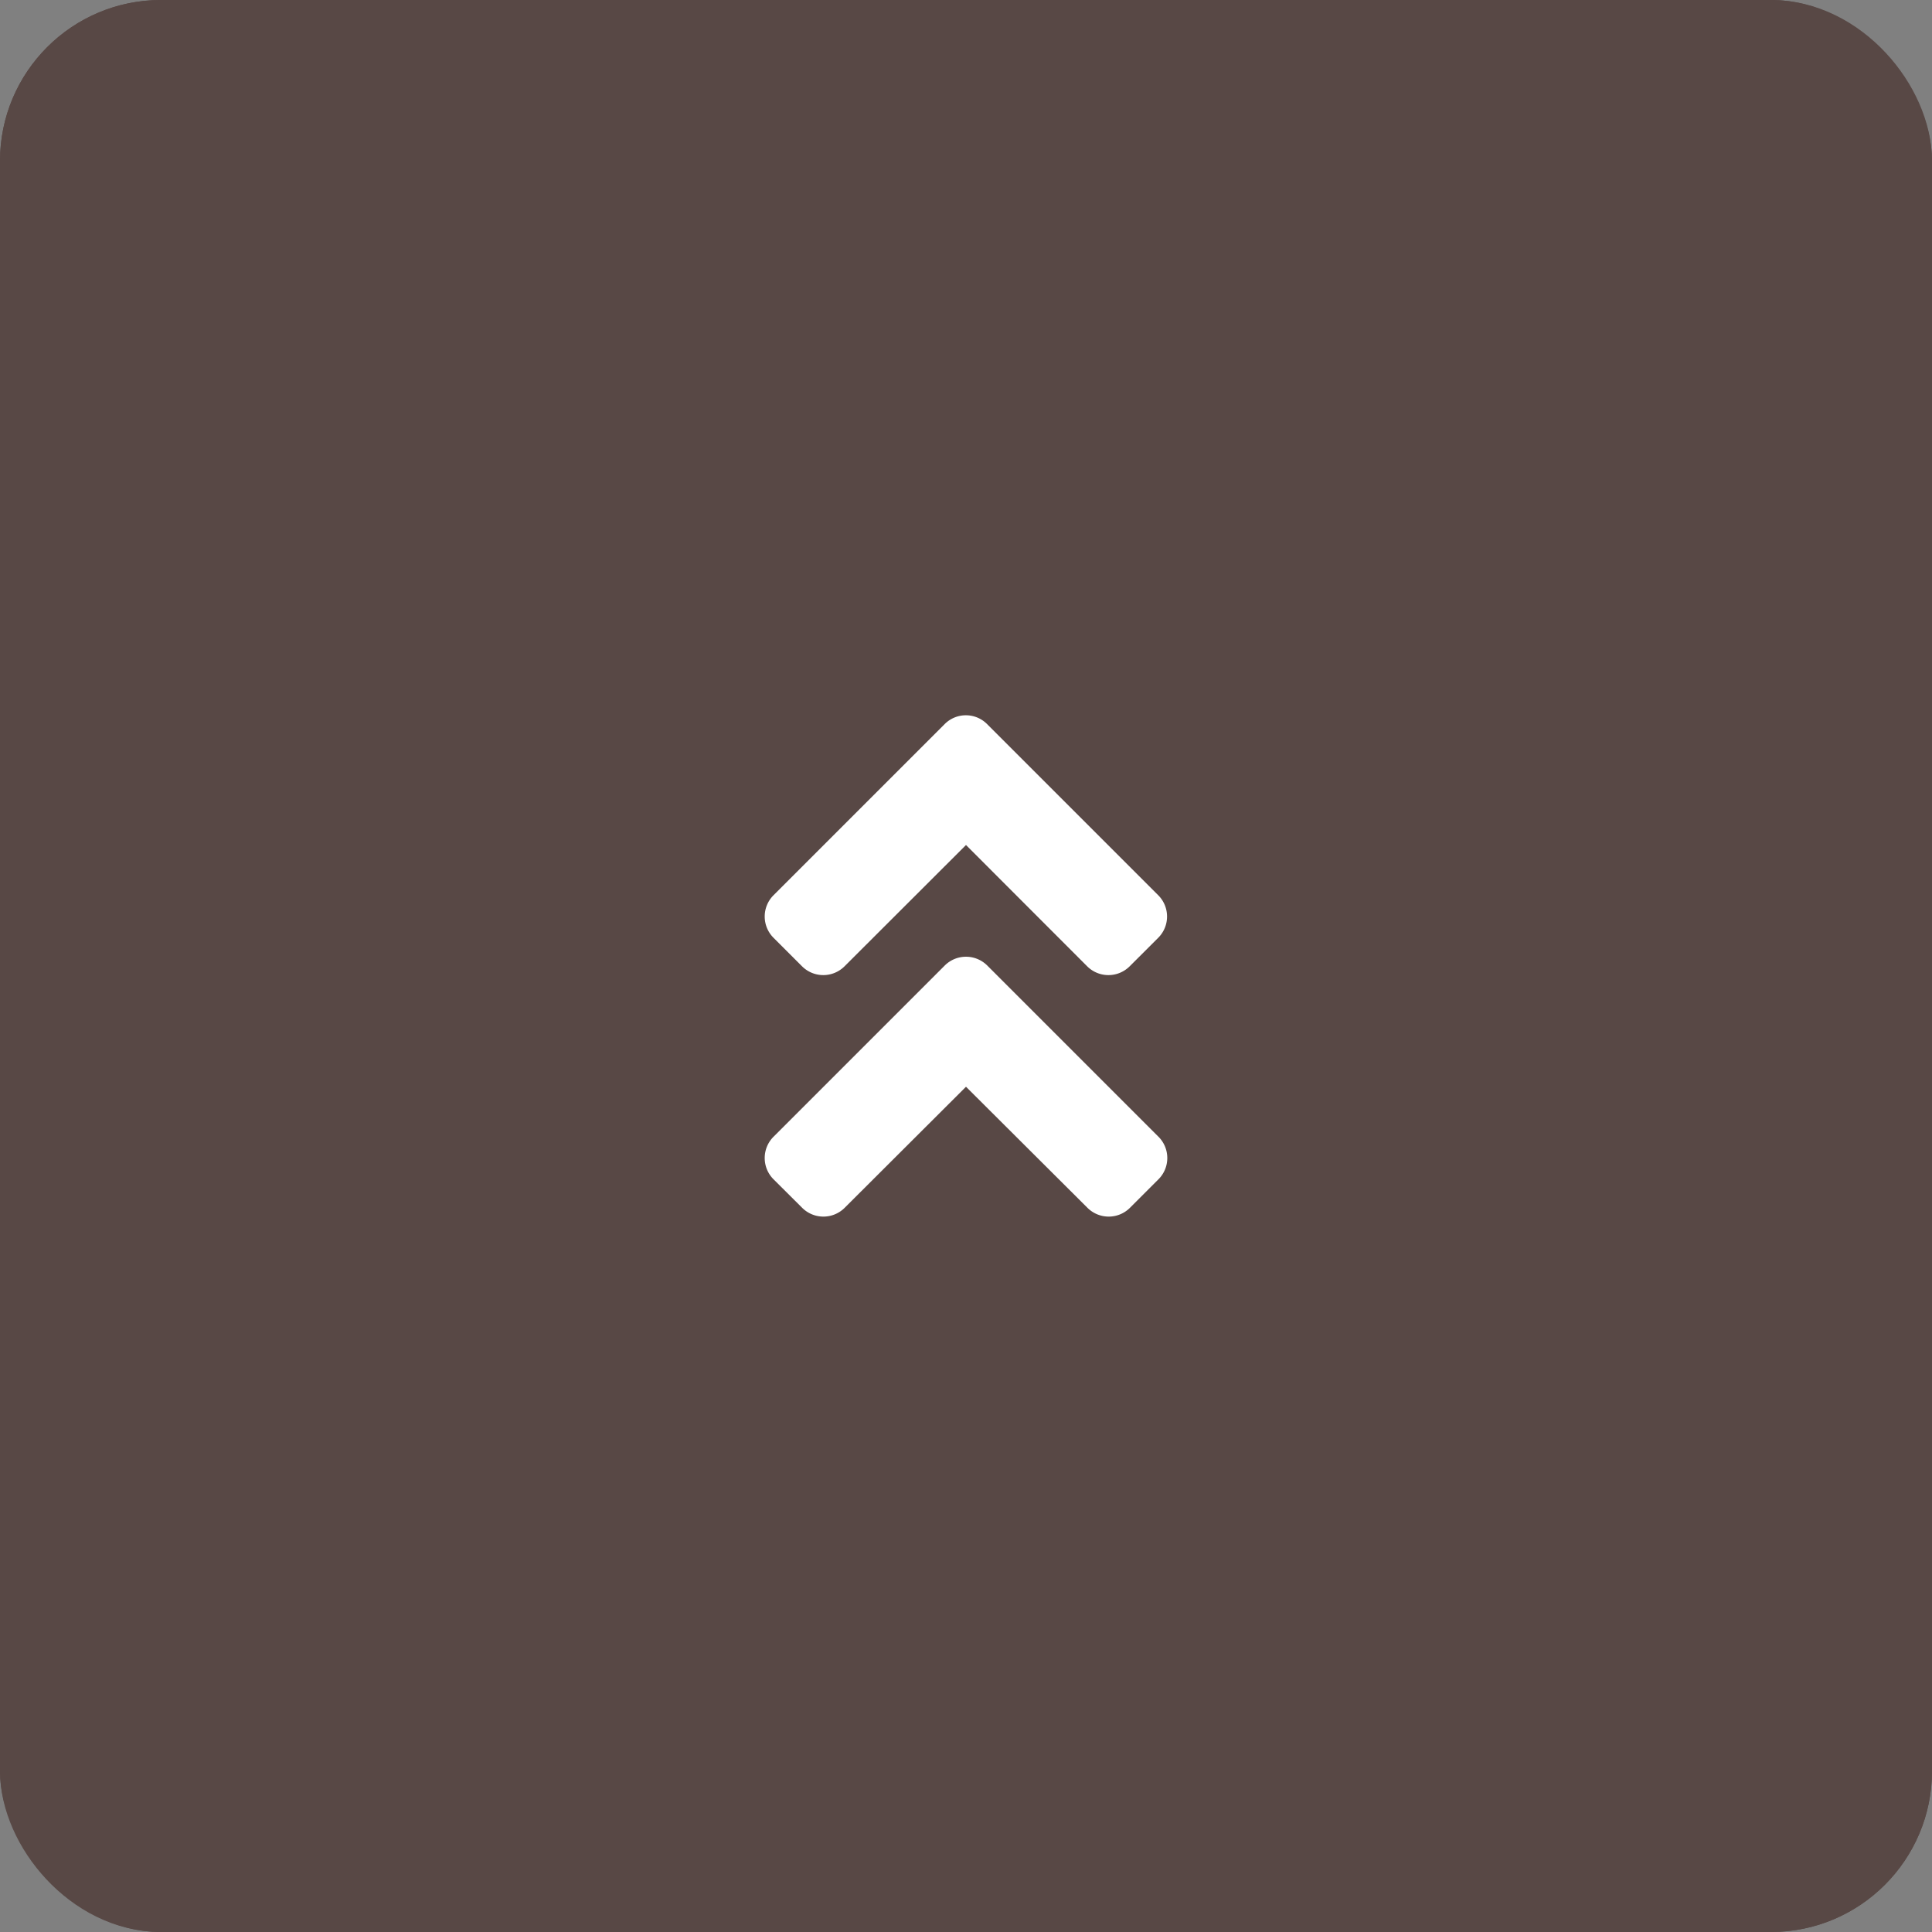
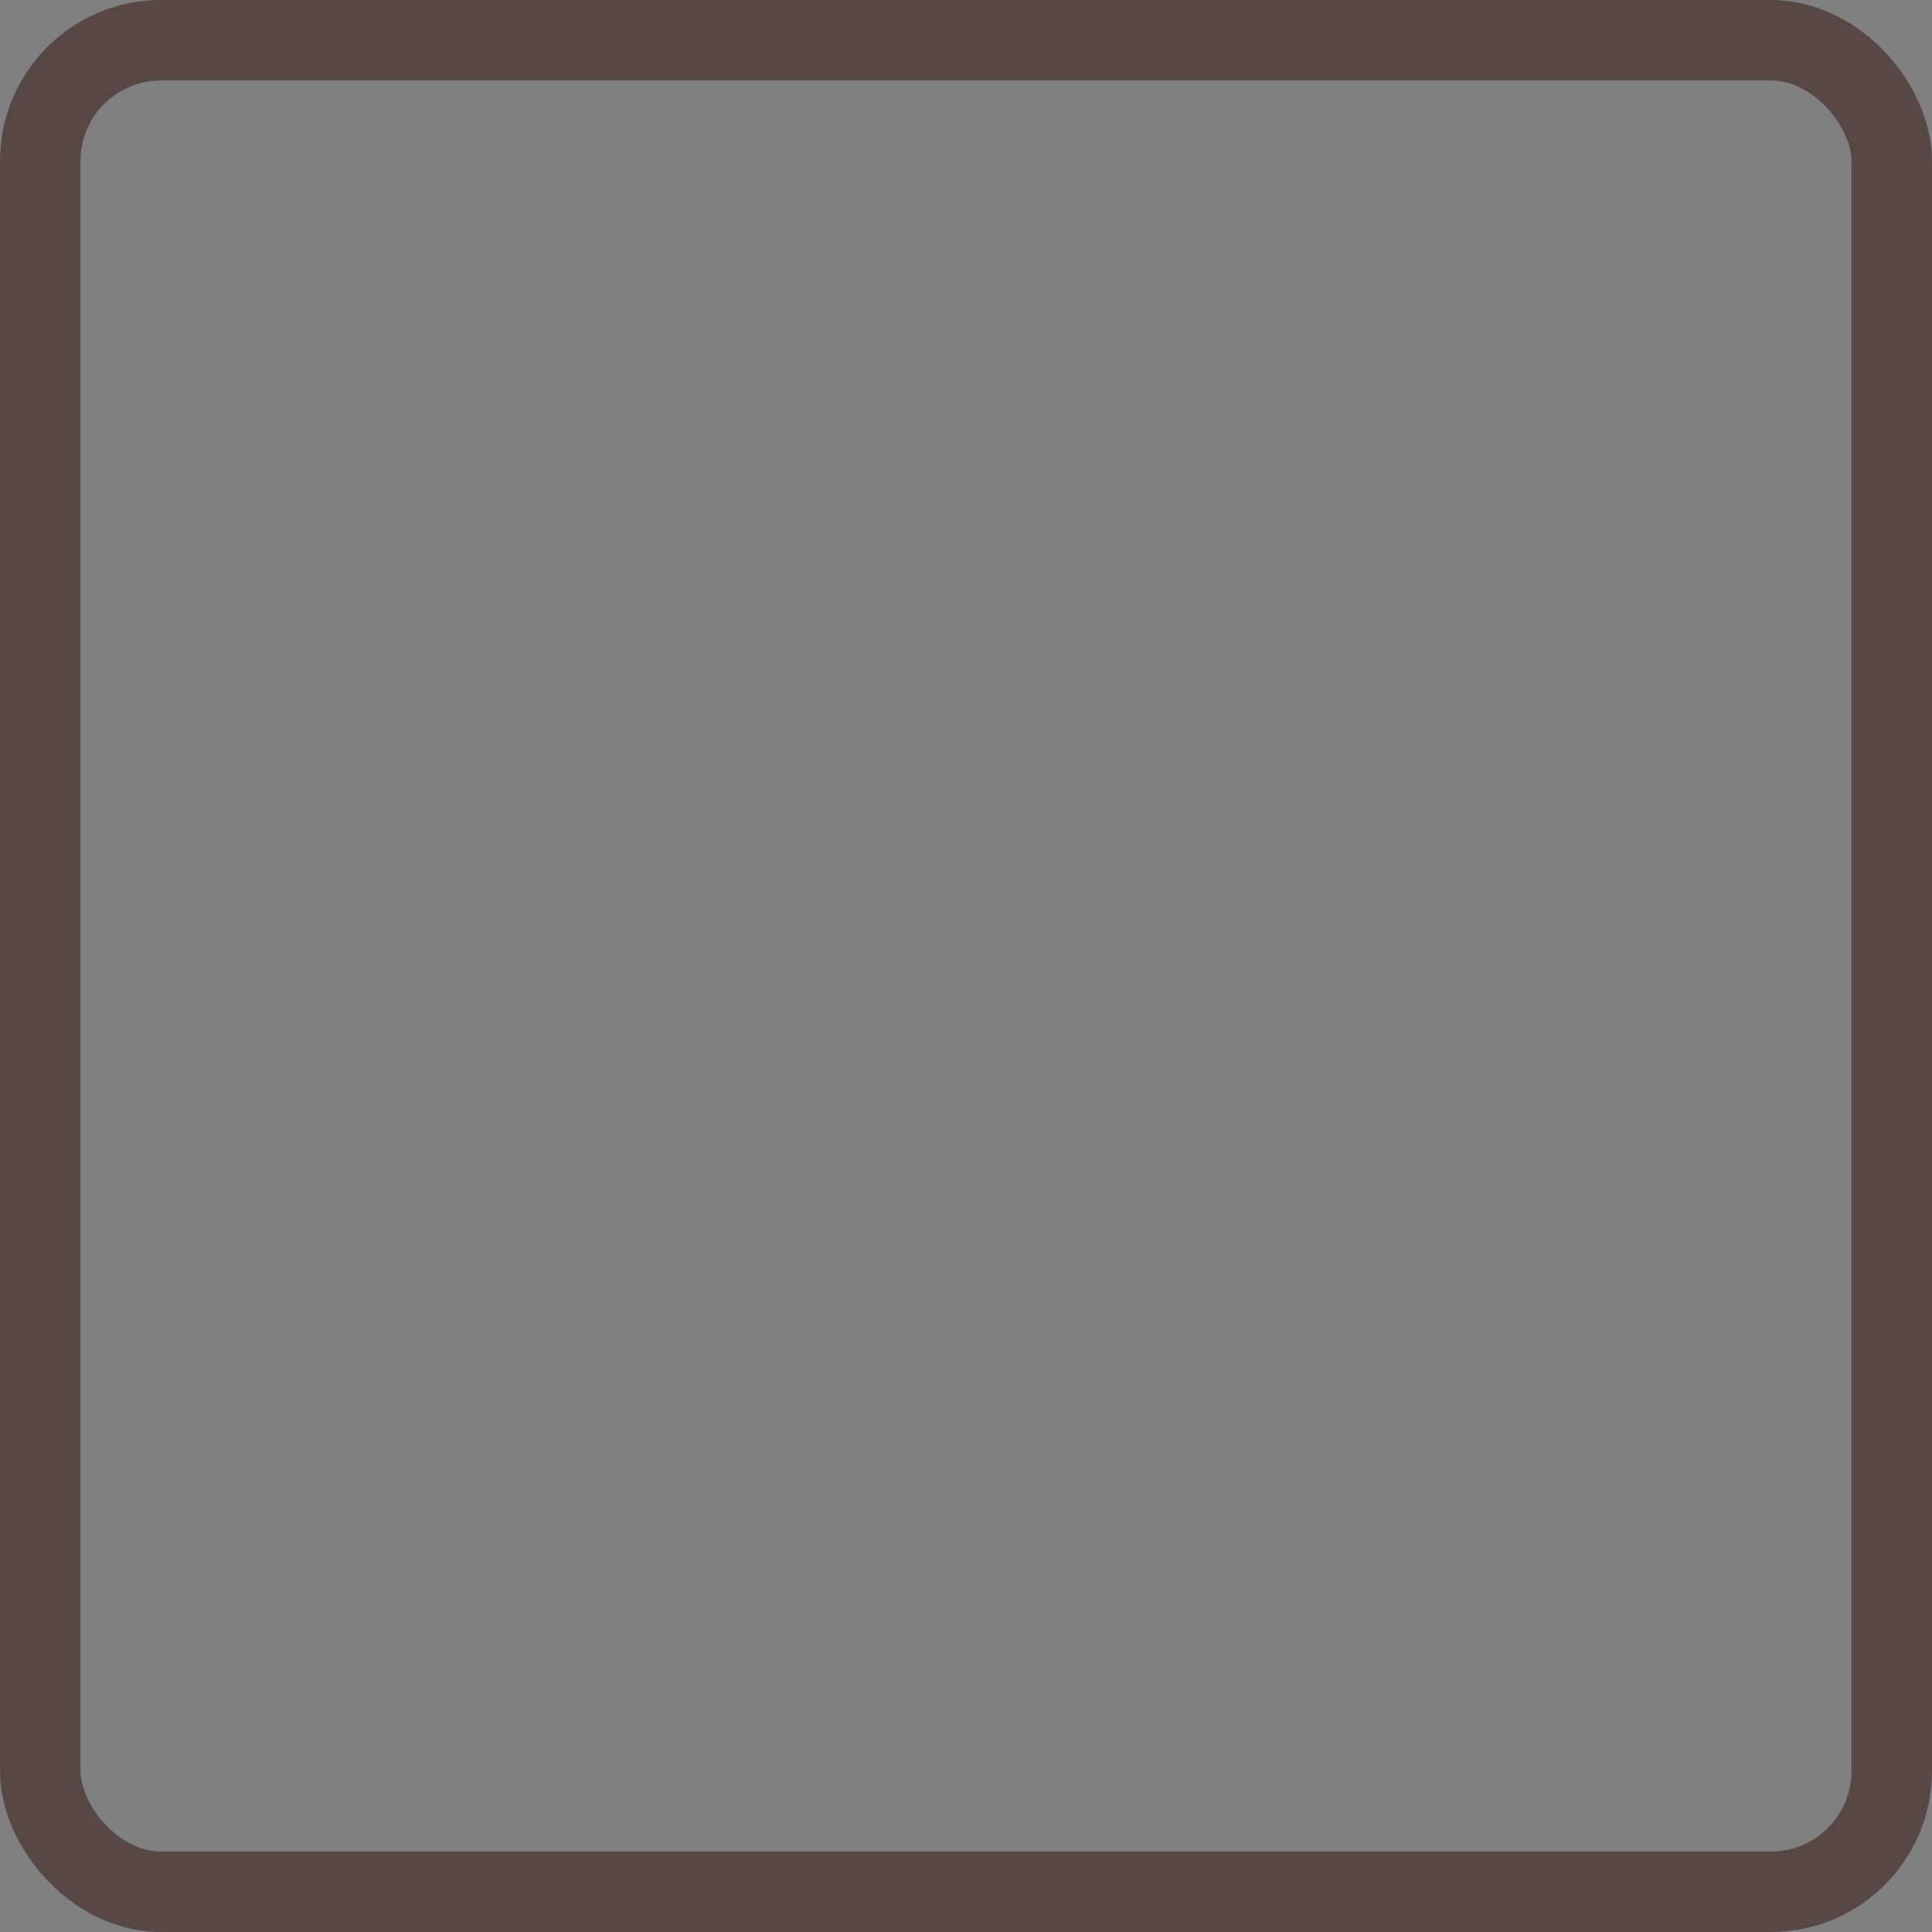
<svg xmlns="http://www.w3.org/2000/svg" width="48" height="48" viewBox="0 0 48 48">
  <rect x="0" y="0" width="48" height="48" fill="#808080" stroke="none" />
  <g id="グループ_208" data-name="グループ 208" transform="translate(-1288 -13736)">
    <g id="長方形_945" data-name="長方形 945" transform="translate(1288 13736)" fill="#30100a" stroke="#30100a" stroke-width="2" opacity="0.5">
-       <rect width="48" height="48" rx="4" stroke="none" />
      <rect x="1" y="1" width="46" height="46" rx="3" fill="none" />
    </g>
-     <path id="f102" d="M.531-6.009a.748.748,0,0,0-1.062,0l-4.25,4.25a.747.747,0,0,0,0,1.059l.709.706a.747.747,0,0,0,1.059,0L0-3,3.016.006a.747.747,0,0,0,1.059,0L4.781-.7a.747.747,0,0,0,0-1.059Zm-1.062-6-4.25,4.25a.747.747,0,0,0,0,1.059l.706.706a.747.747,0,0,0,1.059,0L0-9.006,3.009-5.994a.747.747,0,0,0,1.059,0L4.775-6.7a.747.747,0,0,0,0-1.059l-4.25-4.25A.743.743,0,0,0-.531-12.009Z" transform="translate(1312 13766)" fill="#fff" />
  </g>
</svg>